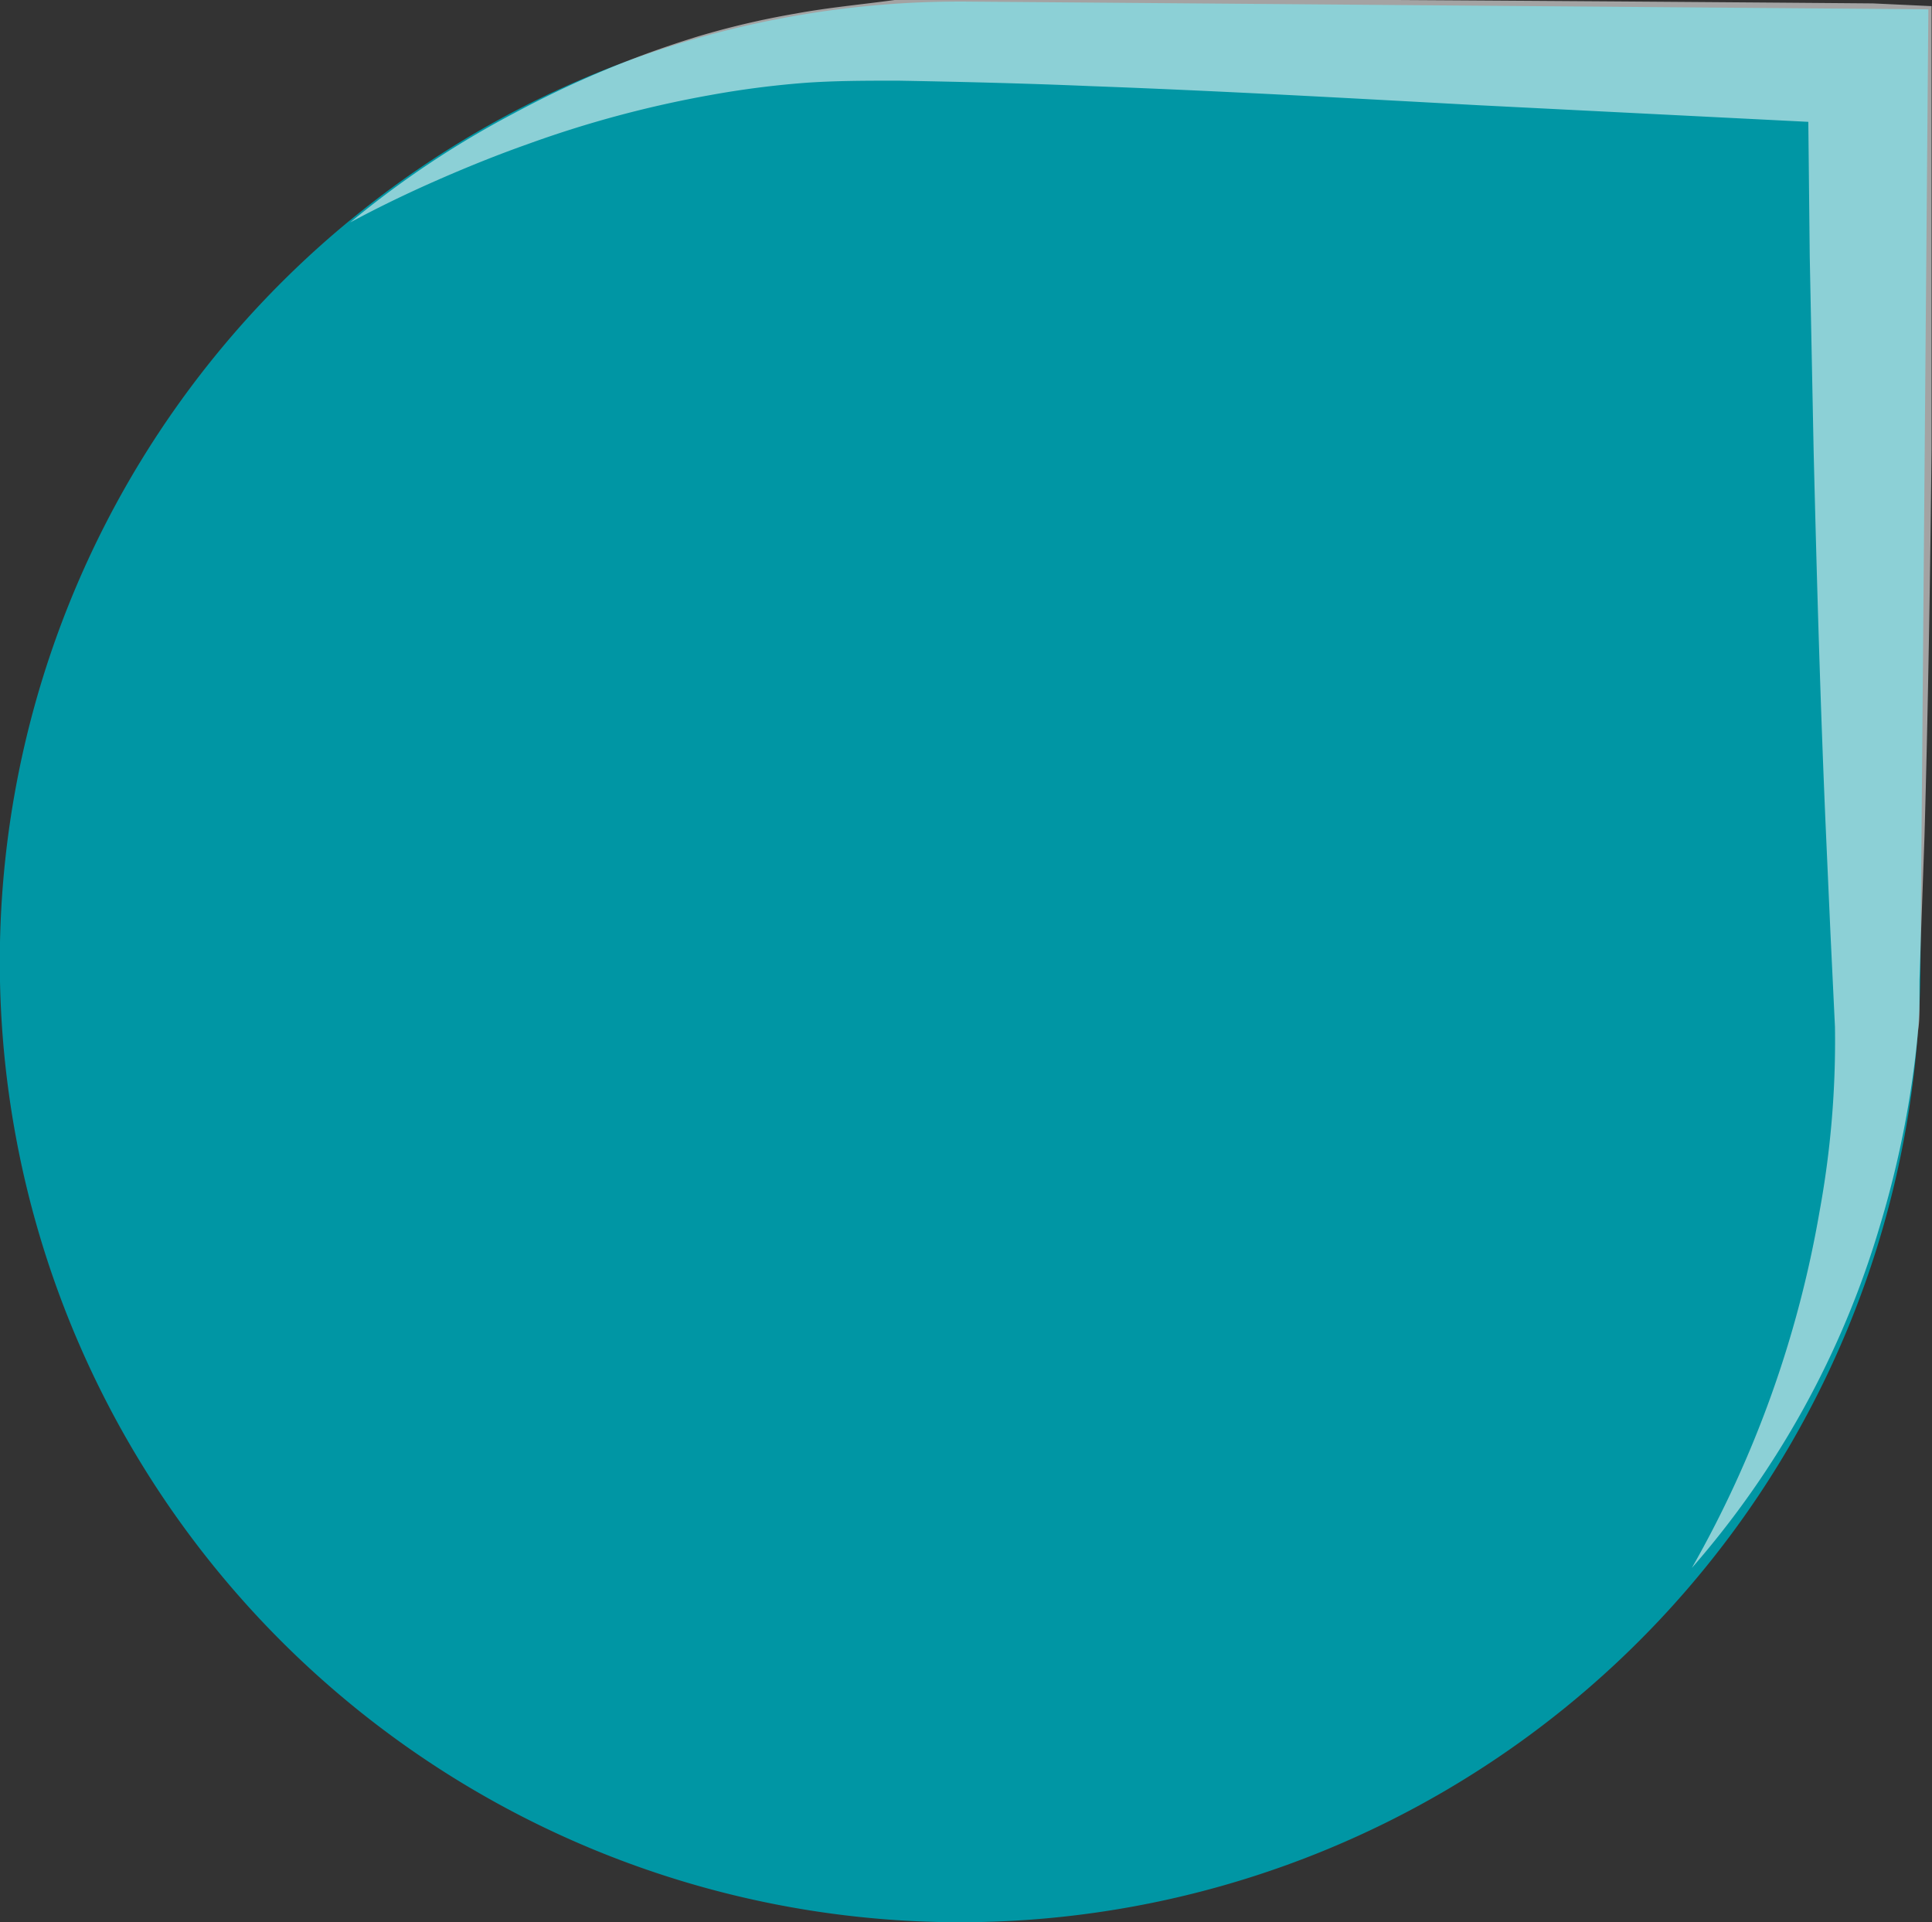
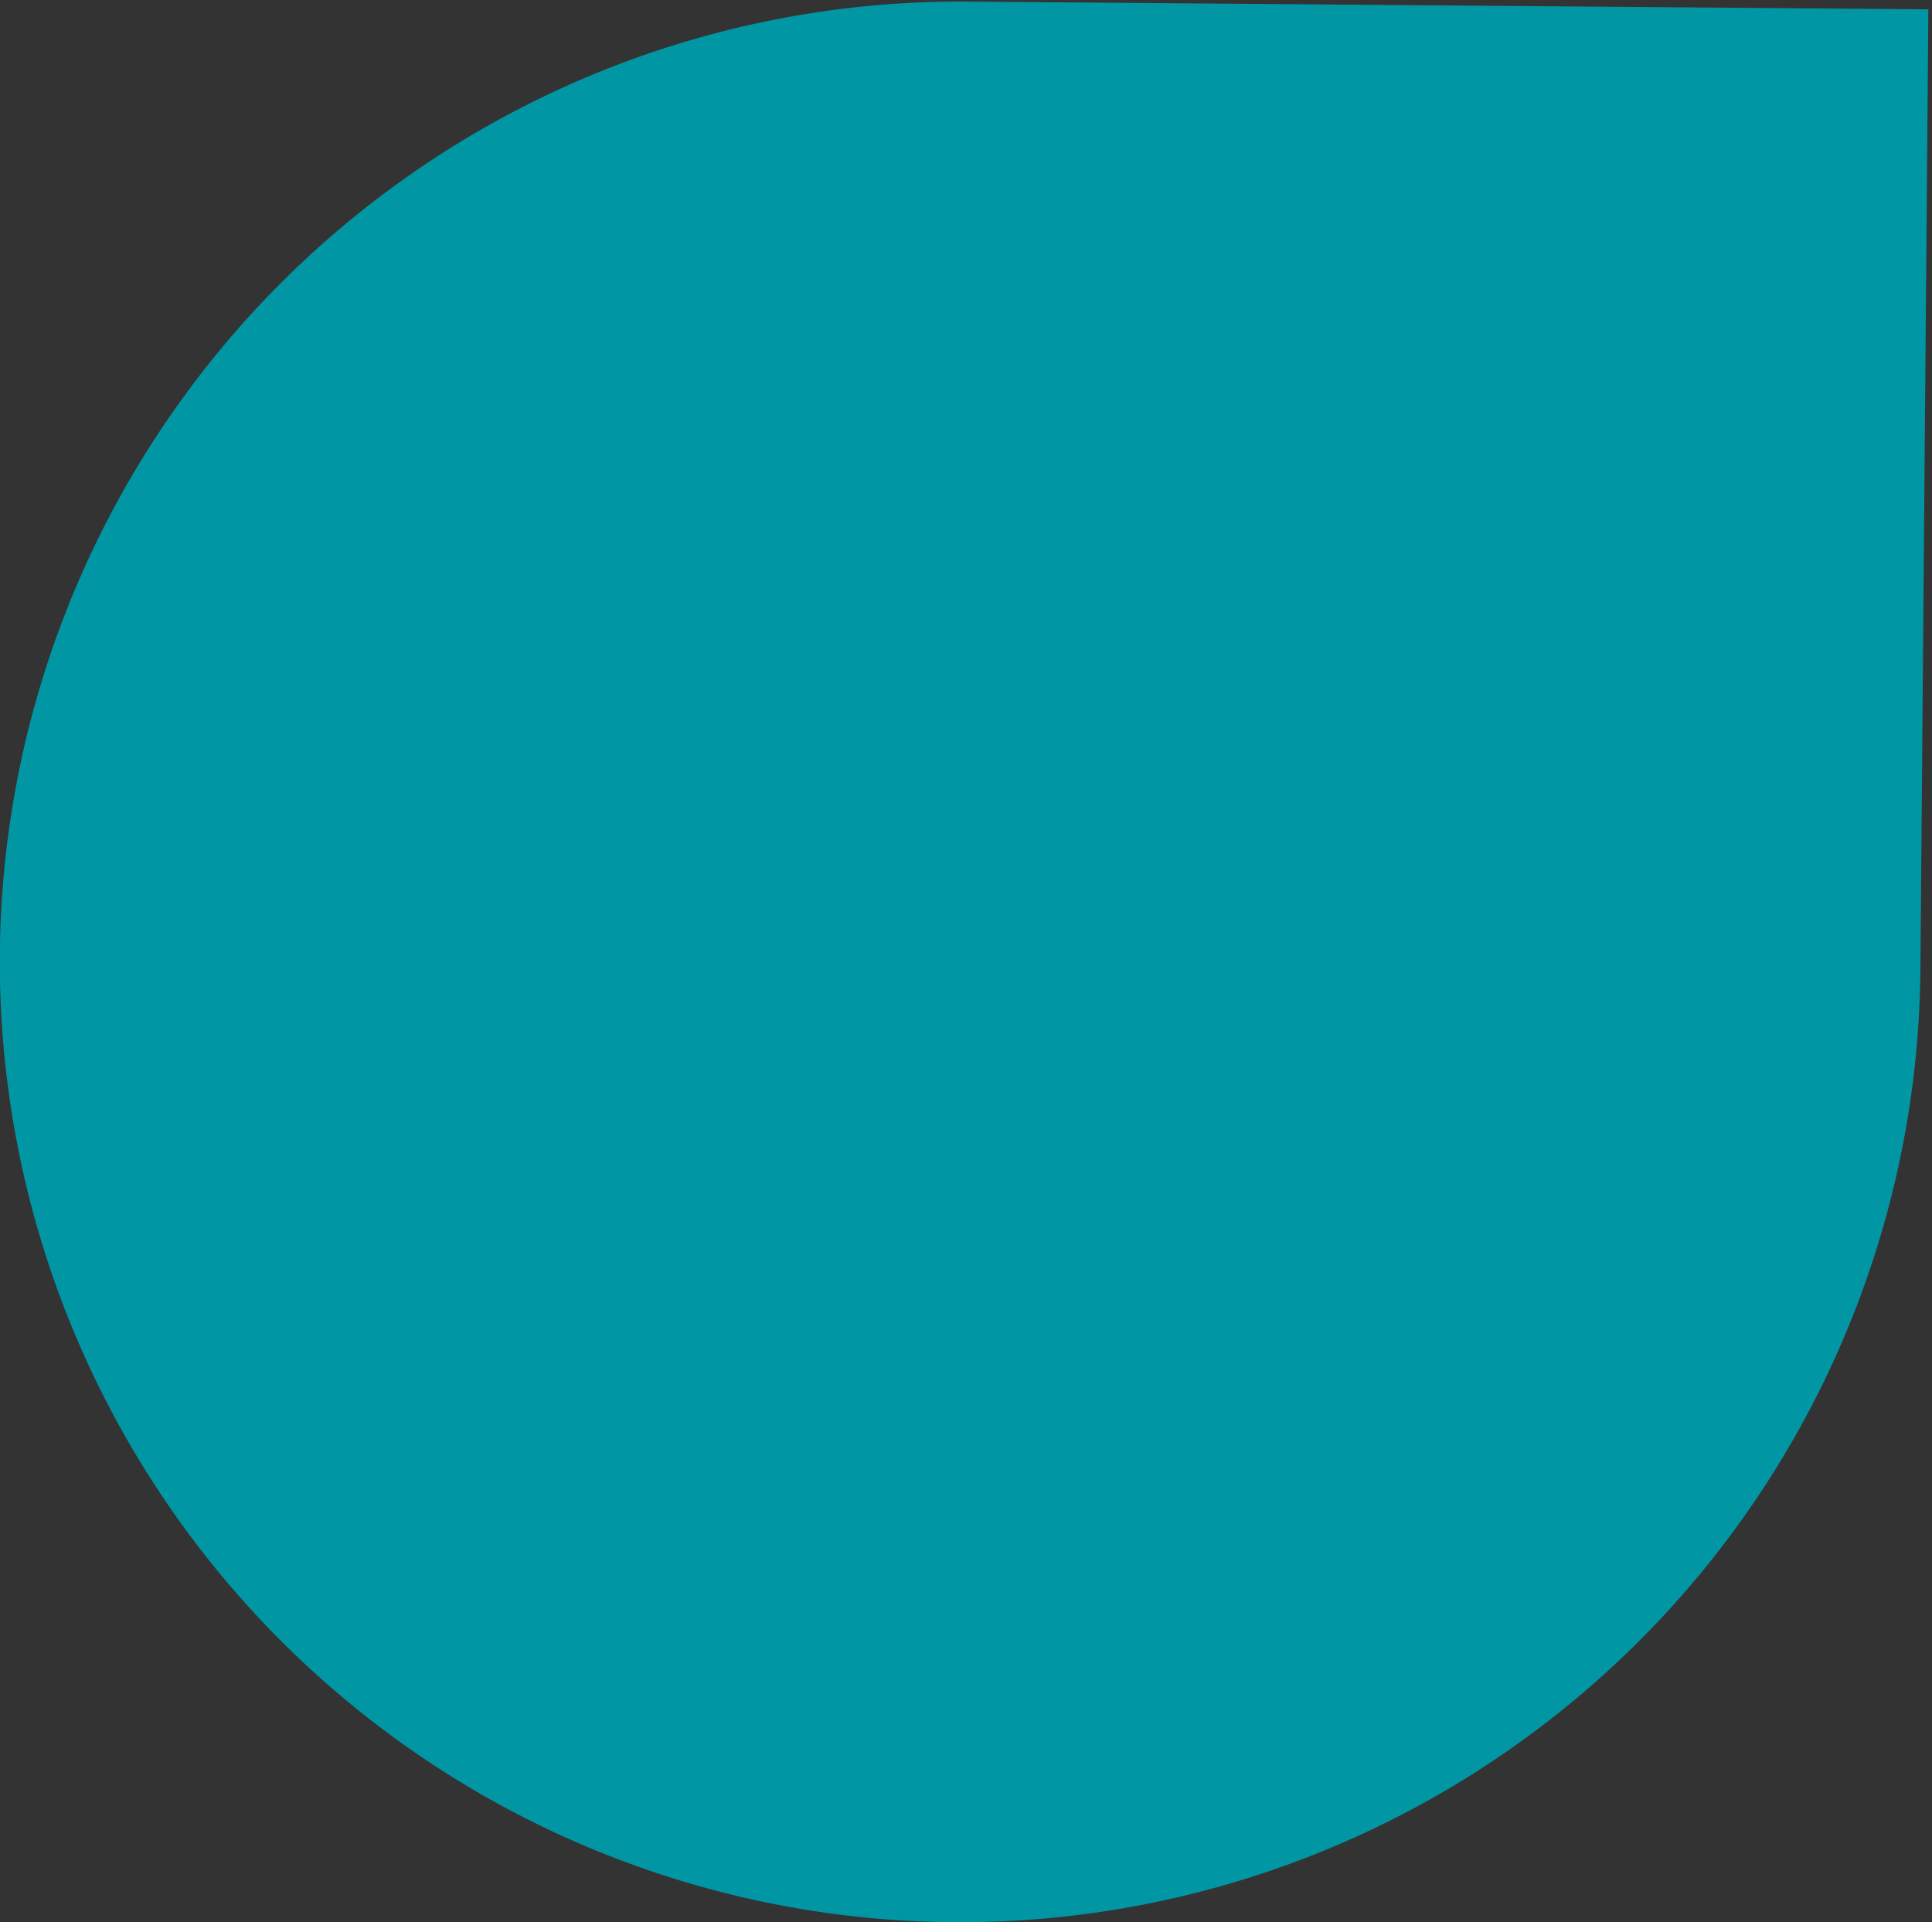
<svg xmlns="http://www.w3.org/2000/svg" viewBox="0 0 85.02 84.58">
  <rect x="0" y="0" width="85.02" height="84.58" fill="#333333" stroke="none" />
  <defs>
    <style>.cls-1{isolation:isolate;}.cls-2{fill:#0096a4;}.cls-3{fill:#fff;mix-blend-mode:overlay;opacity:0.55;}</style>
  </defs>
  <g class="cls-1">
    <g id="Layer_2" data-name="Layer 2">
      <g id="Layer_1-2" data-name="Layer 1">
        <path class="cls-2" d="M42.6.07a42.26,42.26,0,1,0,41.91,42.6L84.86.41Z" />
-         <path class="cls-3" d="M15.41,9.79A41.56,41.56,0,0,1,22.59,5a44.92,44.92,0,0,1,8.07-3.38A36.67,36.67,0,0,1,35,.6C36.46.33,37.91.2,39.37,0S82.42.15,82.42.15L85,.27V2.84l0,8.47,0,8.48c-.06,5.65-.15,11.31-.31,17L84.54,41l-.07,2.13,0,1.06c0,.38,0,.78-.06,1.15A43.57,43.57,0,0,1,82.71,54,40.18,40.18,0,0,1,74.45,69a48.23,48.23,0,0,0,5.62-15.68,41.52,41.52,0,0,0,.68-8.13l-.2-4.16-.19-4.24c-.25-5.65-.41-11.31-.55-17l-.17-8.5-.09-8.49,2.57,2.69L65.06,4.63C59.37,4.32,53.69,4,48,3.79c-2.83-.12-5.66-.19-8.48-.24-1.39,0-2.8,0-4.15.1a40.86,40.86,0,0,0-4.09.53A48.63,48.63,0,0,0,23.2,6.35c-1.33.47-2.64,1-3.94,1.57S16.67,9.11,15.41,9.79Z" />
      </g>
    </g>
  </g>
</svg>